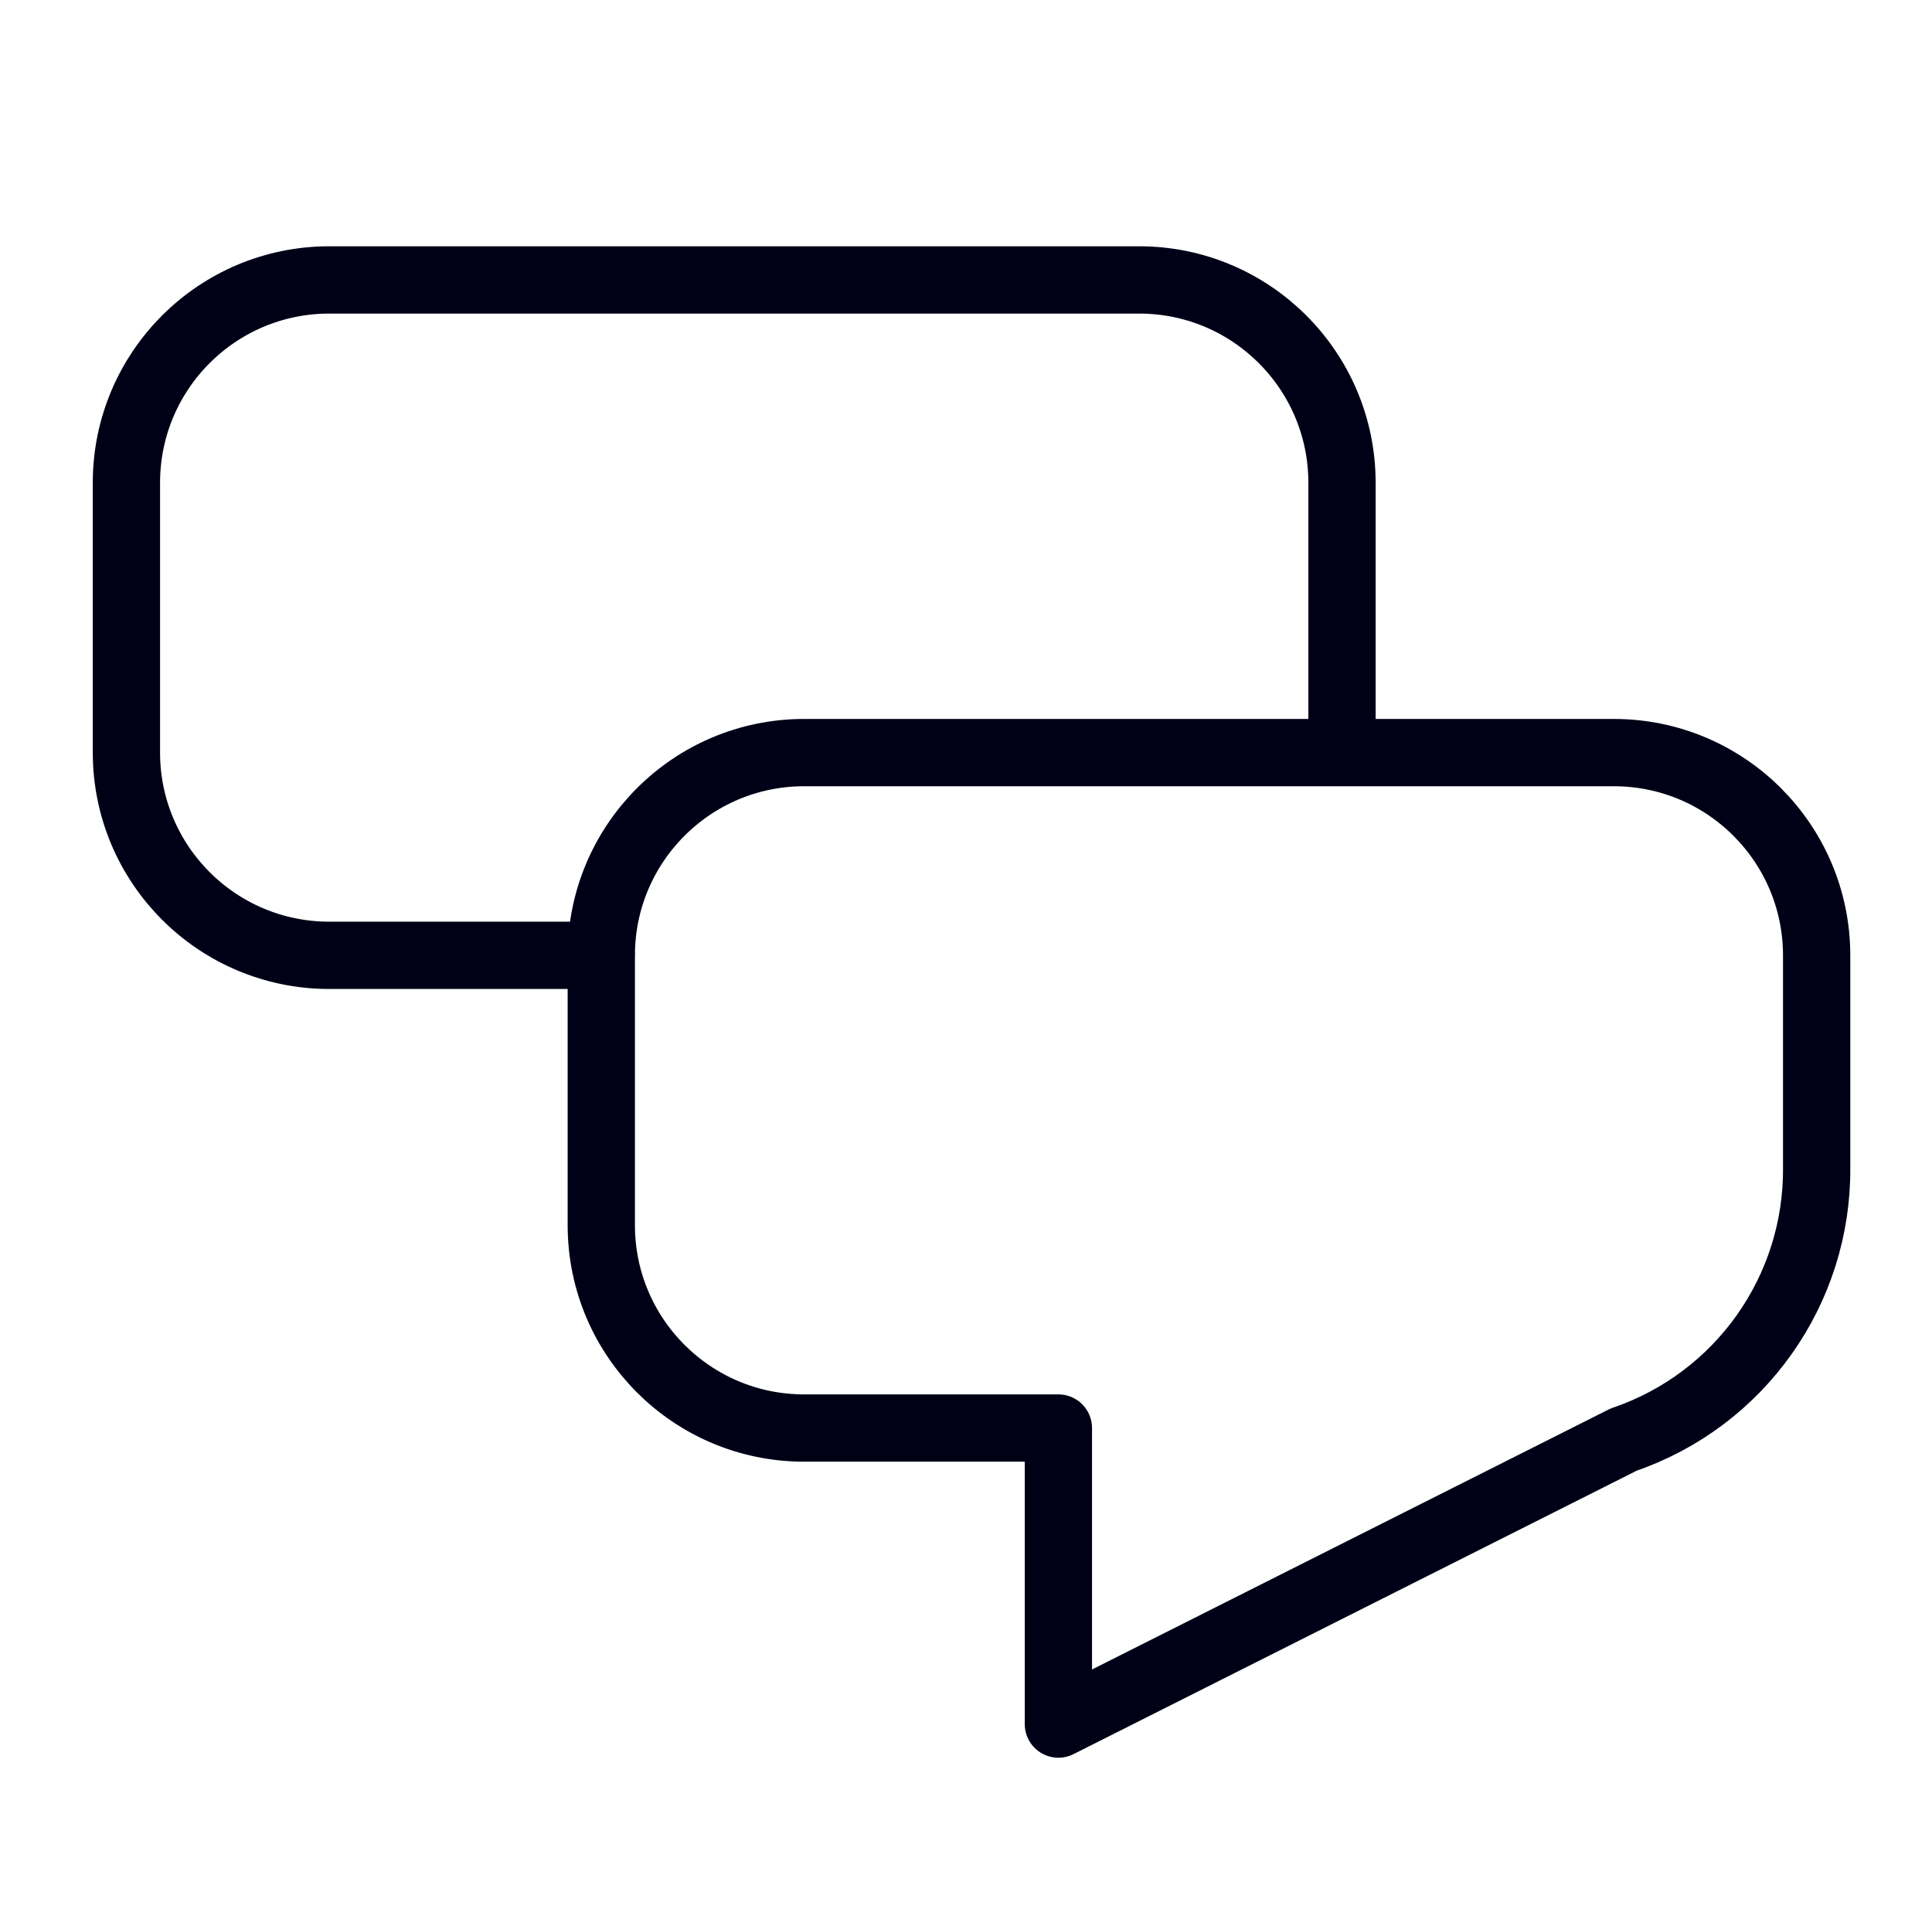
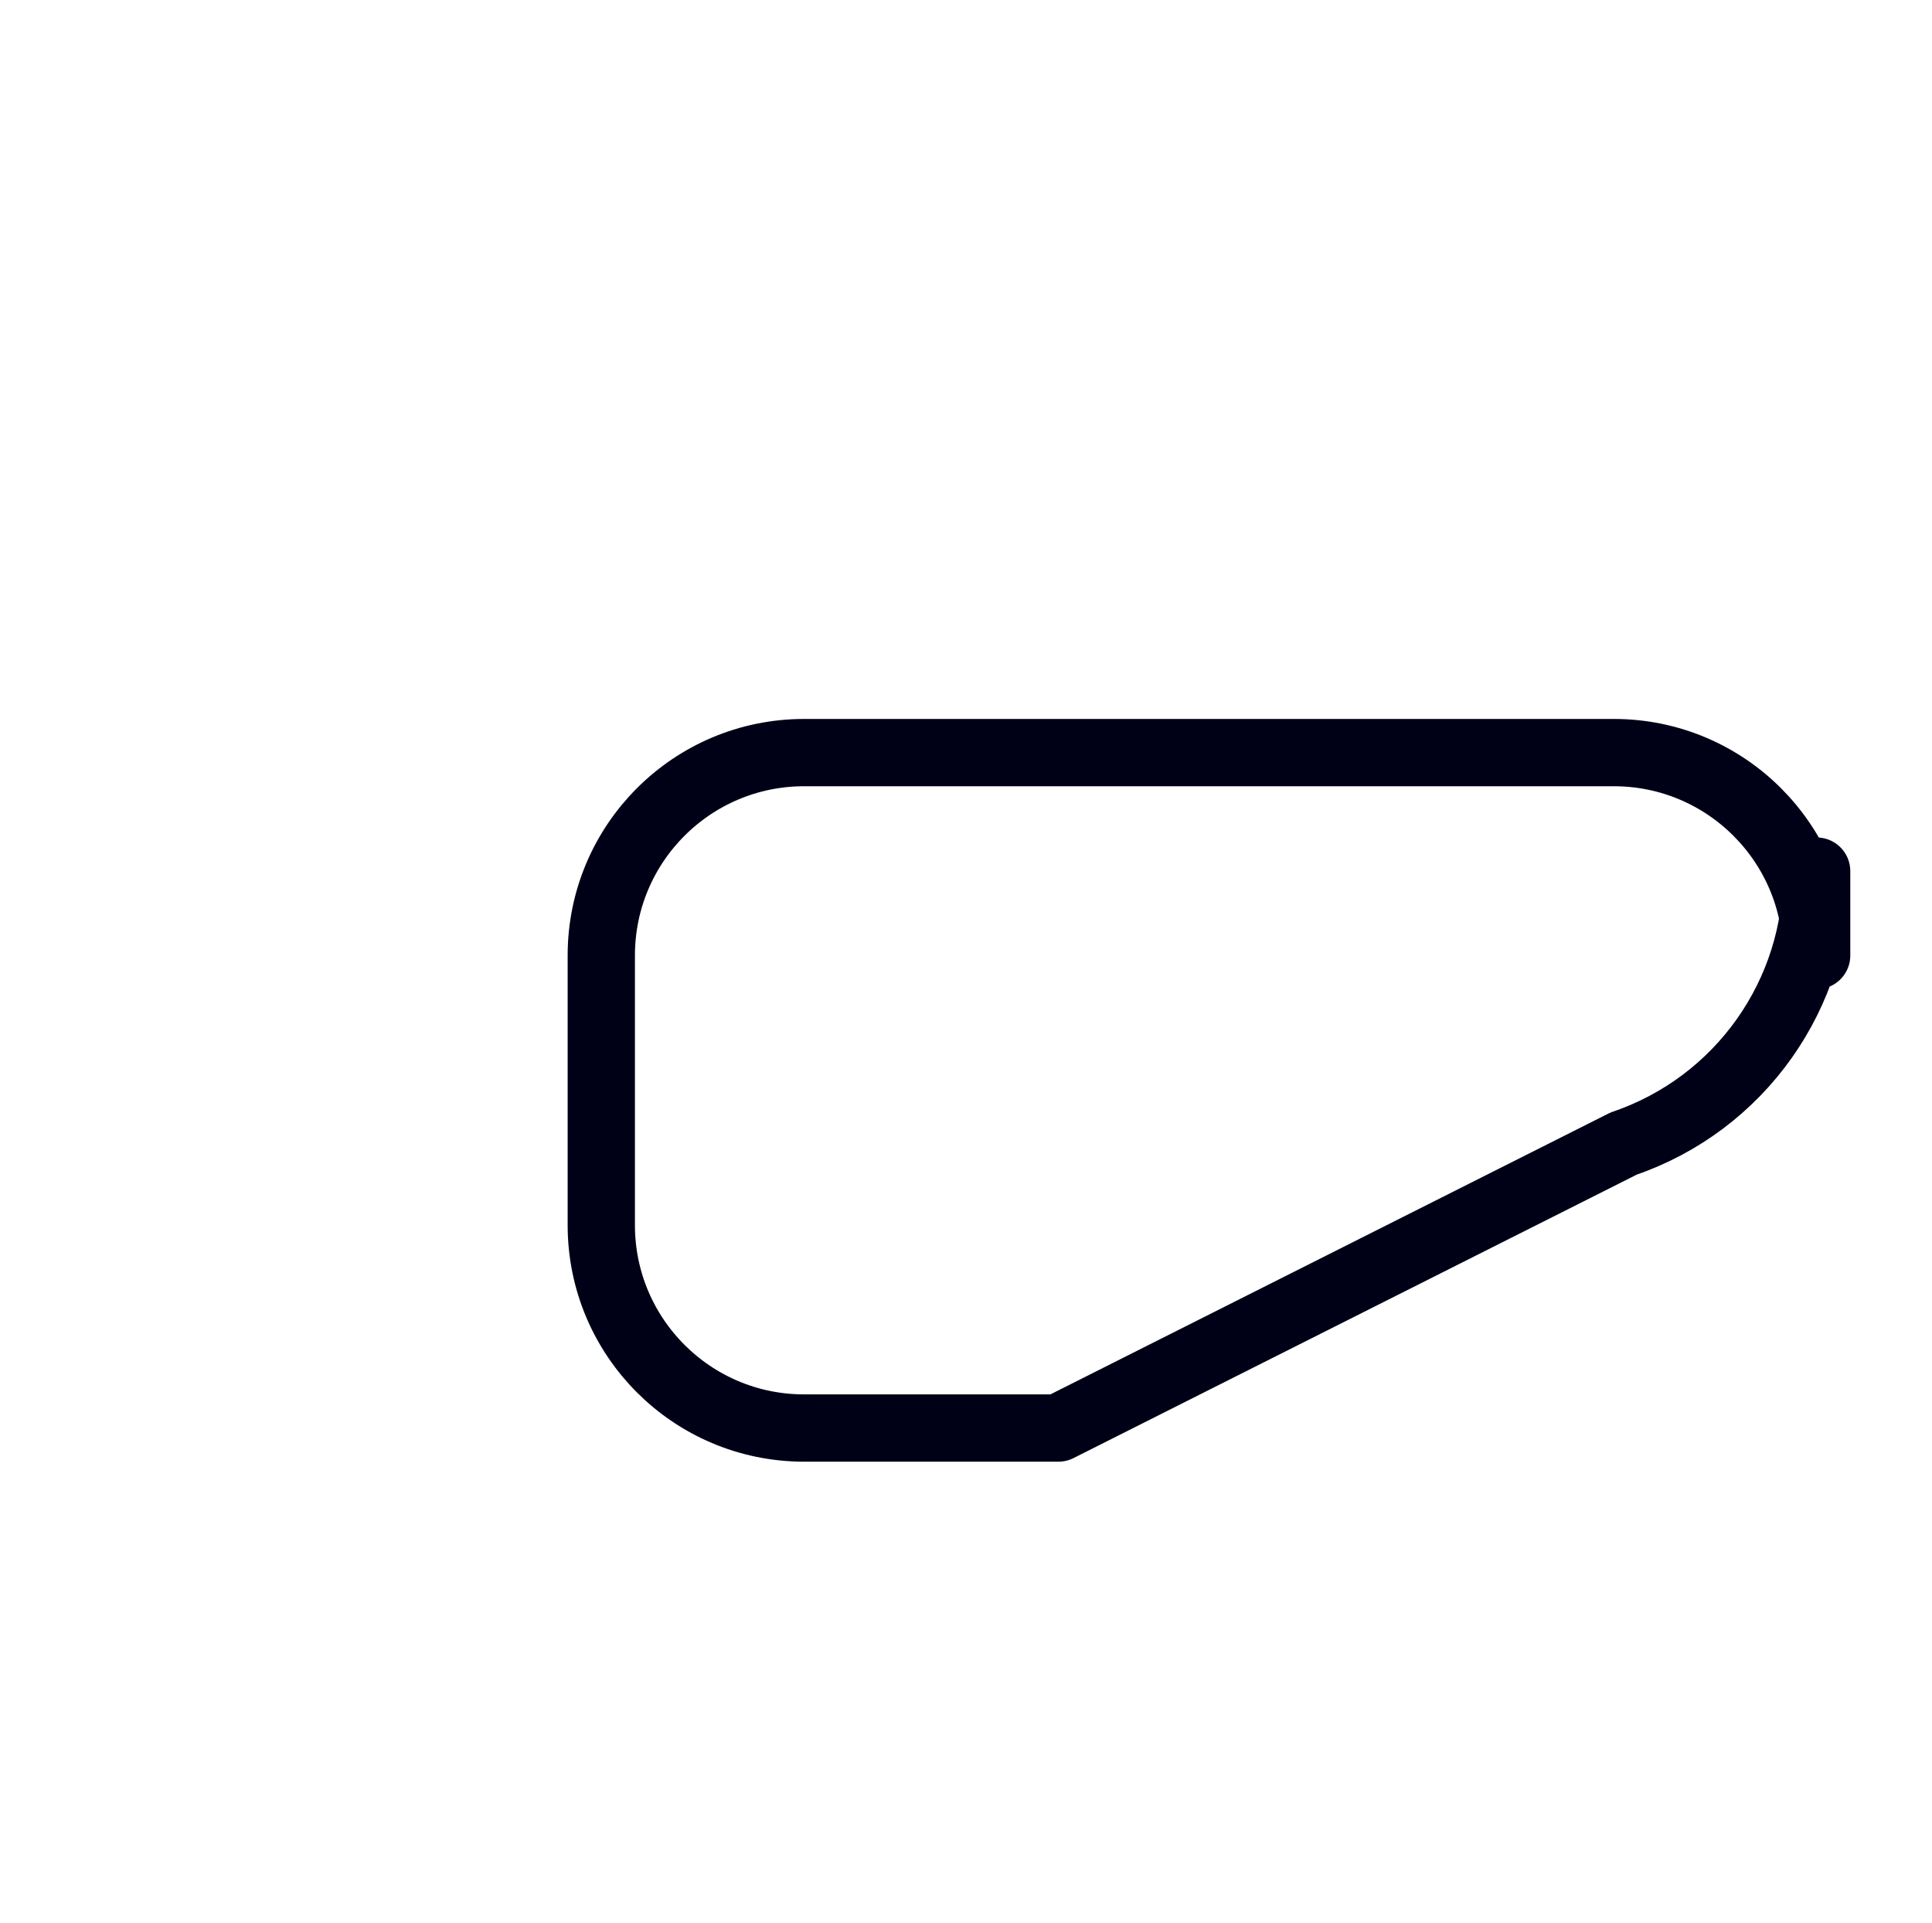
<svg xmlns="http://www.w3.org/2000/svg" version="1.1" id="Layer_1" x="0px" y="0px" viewBox="0 0 201 200" style="enable-background:new 0 0 201 200;" xml:space="preserve">
  <style type="text/css">
	.st0{fill:none;stroke:#000117;stroke-width:7;stroke-linecap:round;stroke-linejoin:round;}
</style>
-   <path class="st0" d="M167.928,78.287H83.629c-11.631,0.016-21.056,9.441-21.072,21.071v28.118  c0.016,11.63,9.441,21.056,21.072,21.072h26.483v30.794l58.811-29.594c12.105-4.126,20.2-15.55,20.076-28.338V99.395  C189.002,87.751,179.571,78.305,167.928,78.287z" />
-   <path class="st0" d="M139.618,75.643V50.192c-0.016-11.631-9.44-21.056-21.072-21.072H34.248  c-11.639,0.003-21.077,9.428-21.096,21.067v28.116c0.016,11.631,9.441,21.055,21.072,21.073h28.309" />
+   <path class="st0" d="M167.928,78.287H83.629c-11.631,0.016-21.056,9.441-21.072,21.071v28.118  c0.016,11.63,9.441,21.056,21.072,21.072h26.483l58.811-29.594c12.105-4.126,20.2-15.55,20.076-28.338V99.395  C189.002,87.751,179.571,78.305,167.928,78.287z" />
</svg>